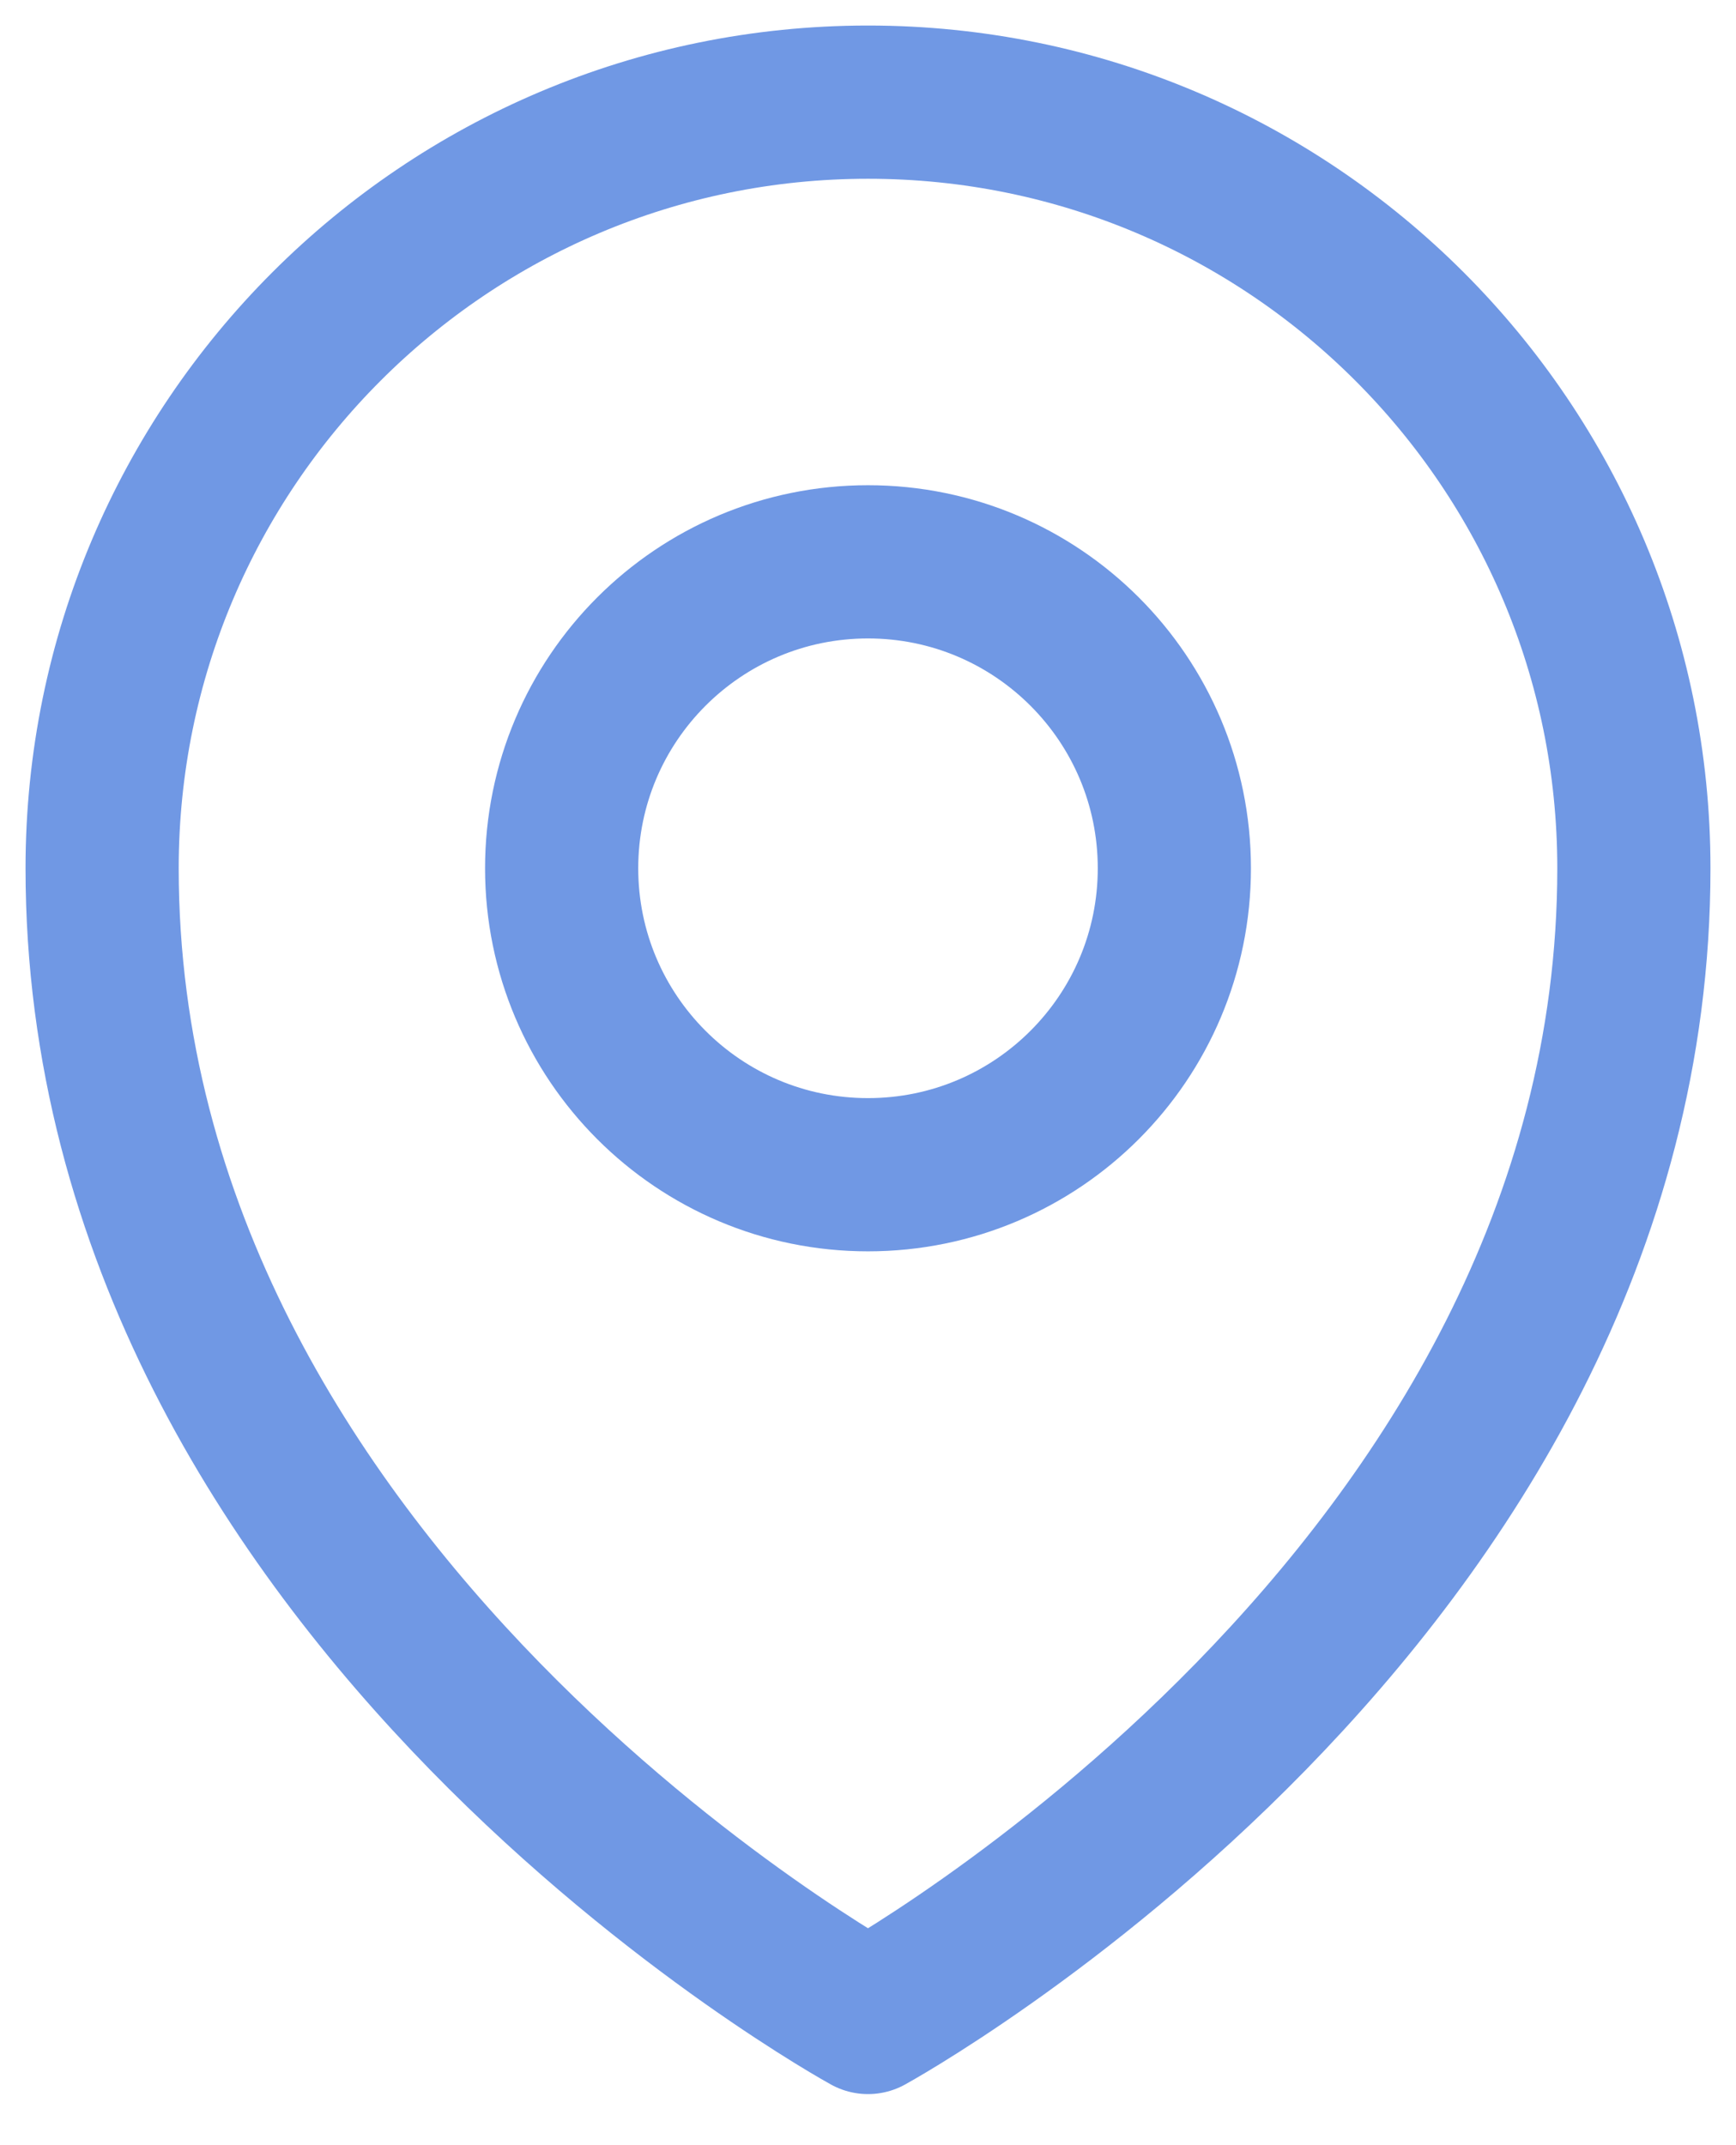
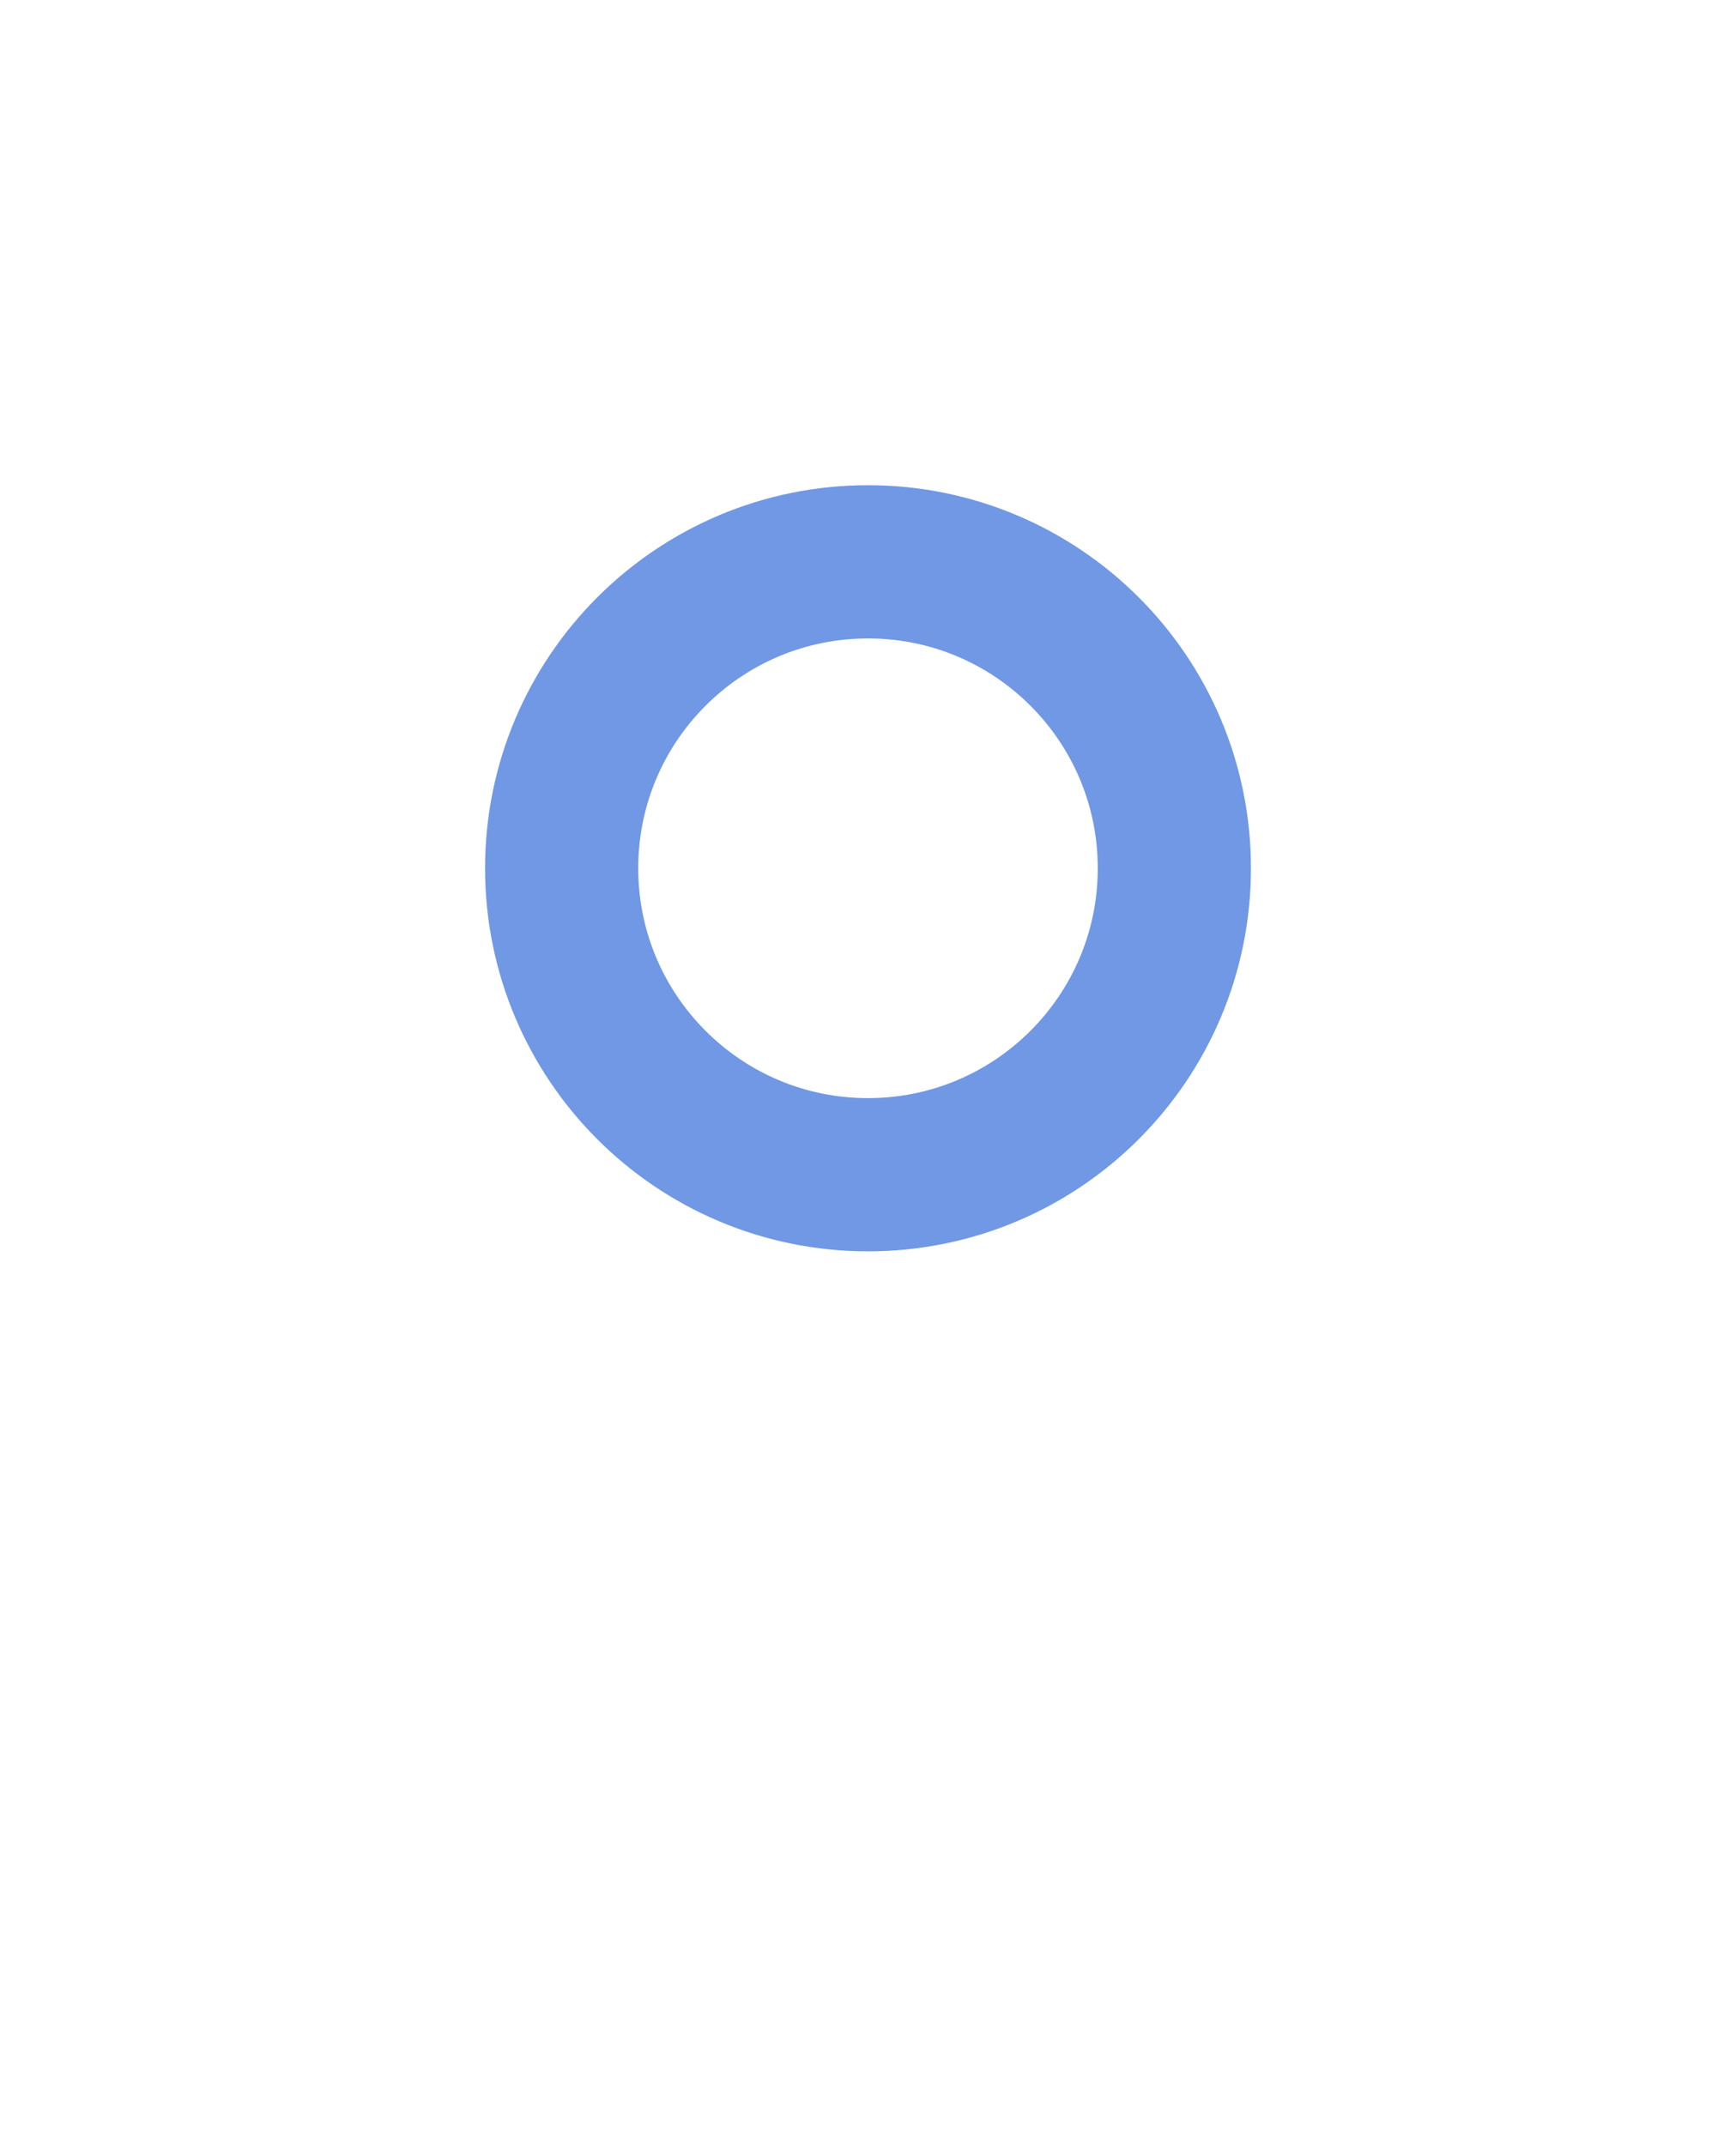
<svg xmlns="http://www.w3.org/2000/svg" width="17" height="21" viewBox="0 0 17 21" fill="none">
  <path d="M11.5 8.5C11.5 10.157 10.157 11.5 8.5 11.5C6.843 11.5 5.5 10.157 5.5 8.5C5.5 6.843 6.843 5.5 8.5 5.5C10.157 5.5 11.5 6.843 11.5 8.5Z" stroke="#7098E4" stroke-width="1.5" stroke-linecap="round" stroke-linejoin="round" />
-   <path d="M16 8.5C16 15.642 8.5 19.75 8.5 19.75C8.5 19.75 1 15.642 1 8.5C1 4.358 4.358 1 8.5 1C12.642 1 16 4.358 16 8.5Z" stroke="#7098E4" stroke-width="1.5" stroke-linecap="round" stroke-linejoin="round" />
</svg>